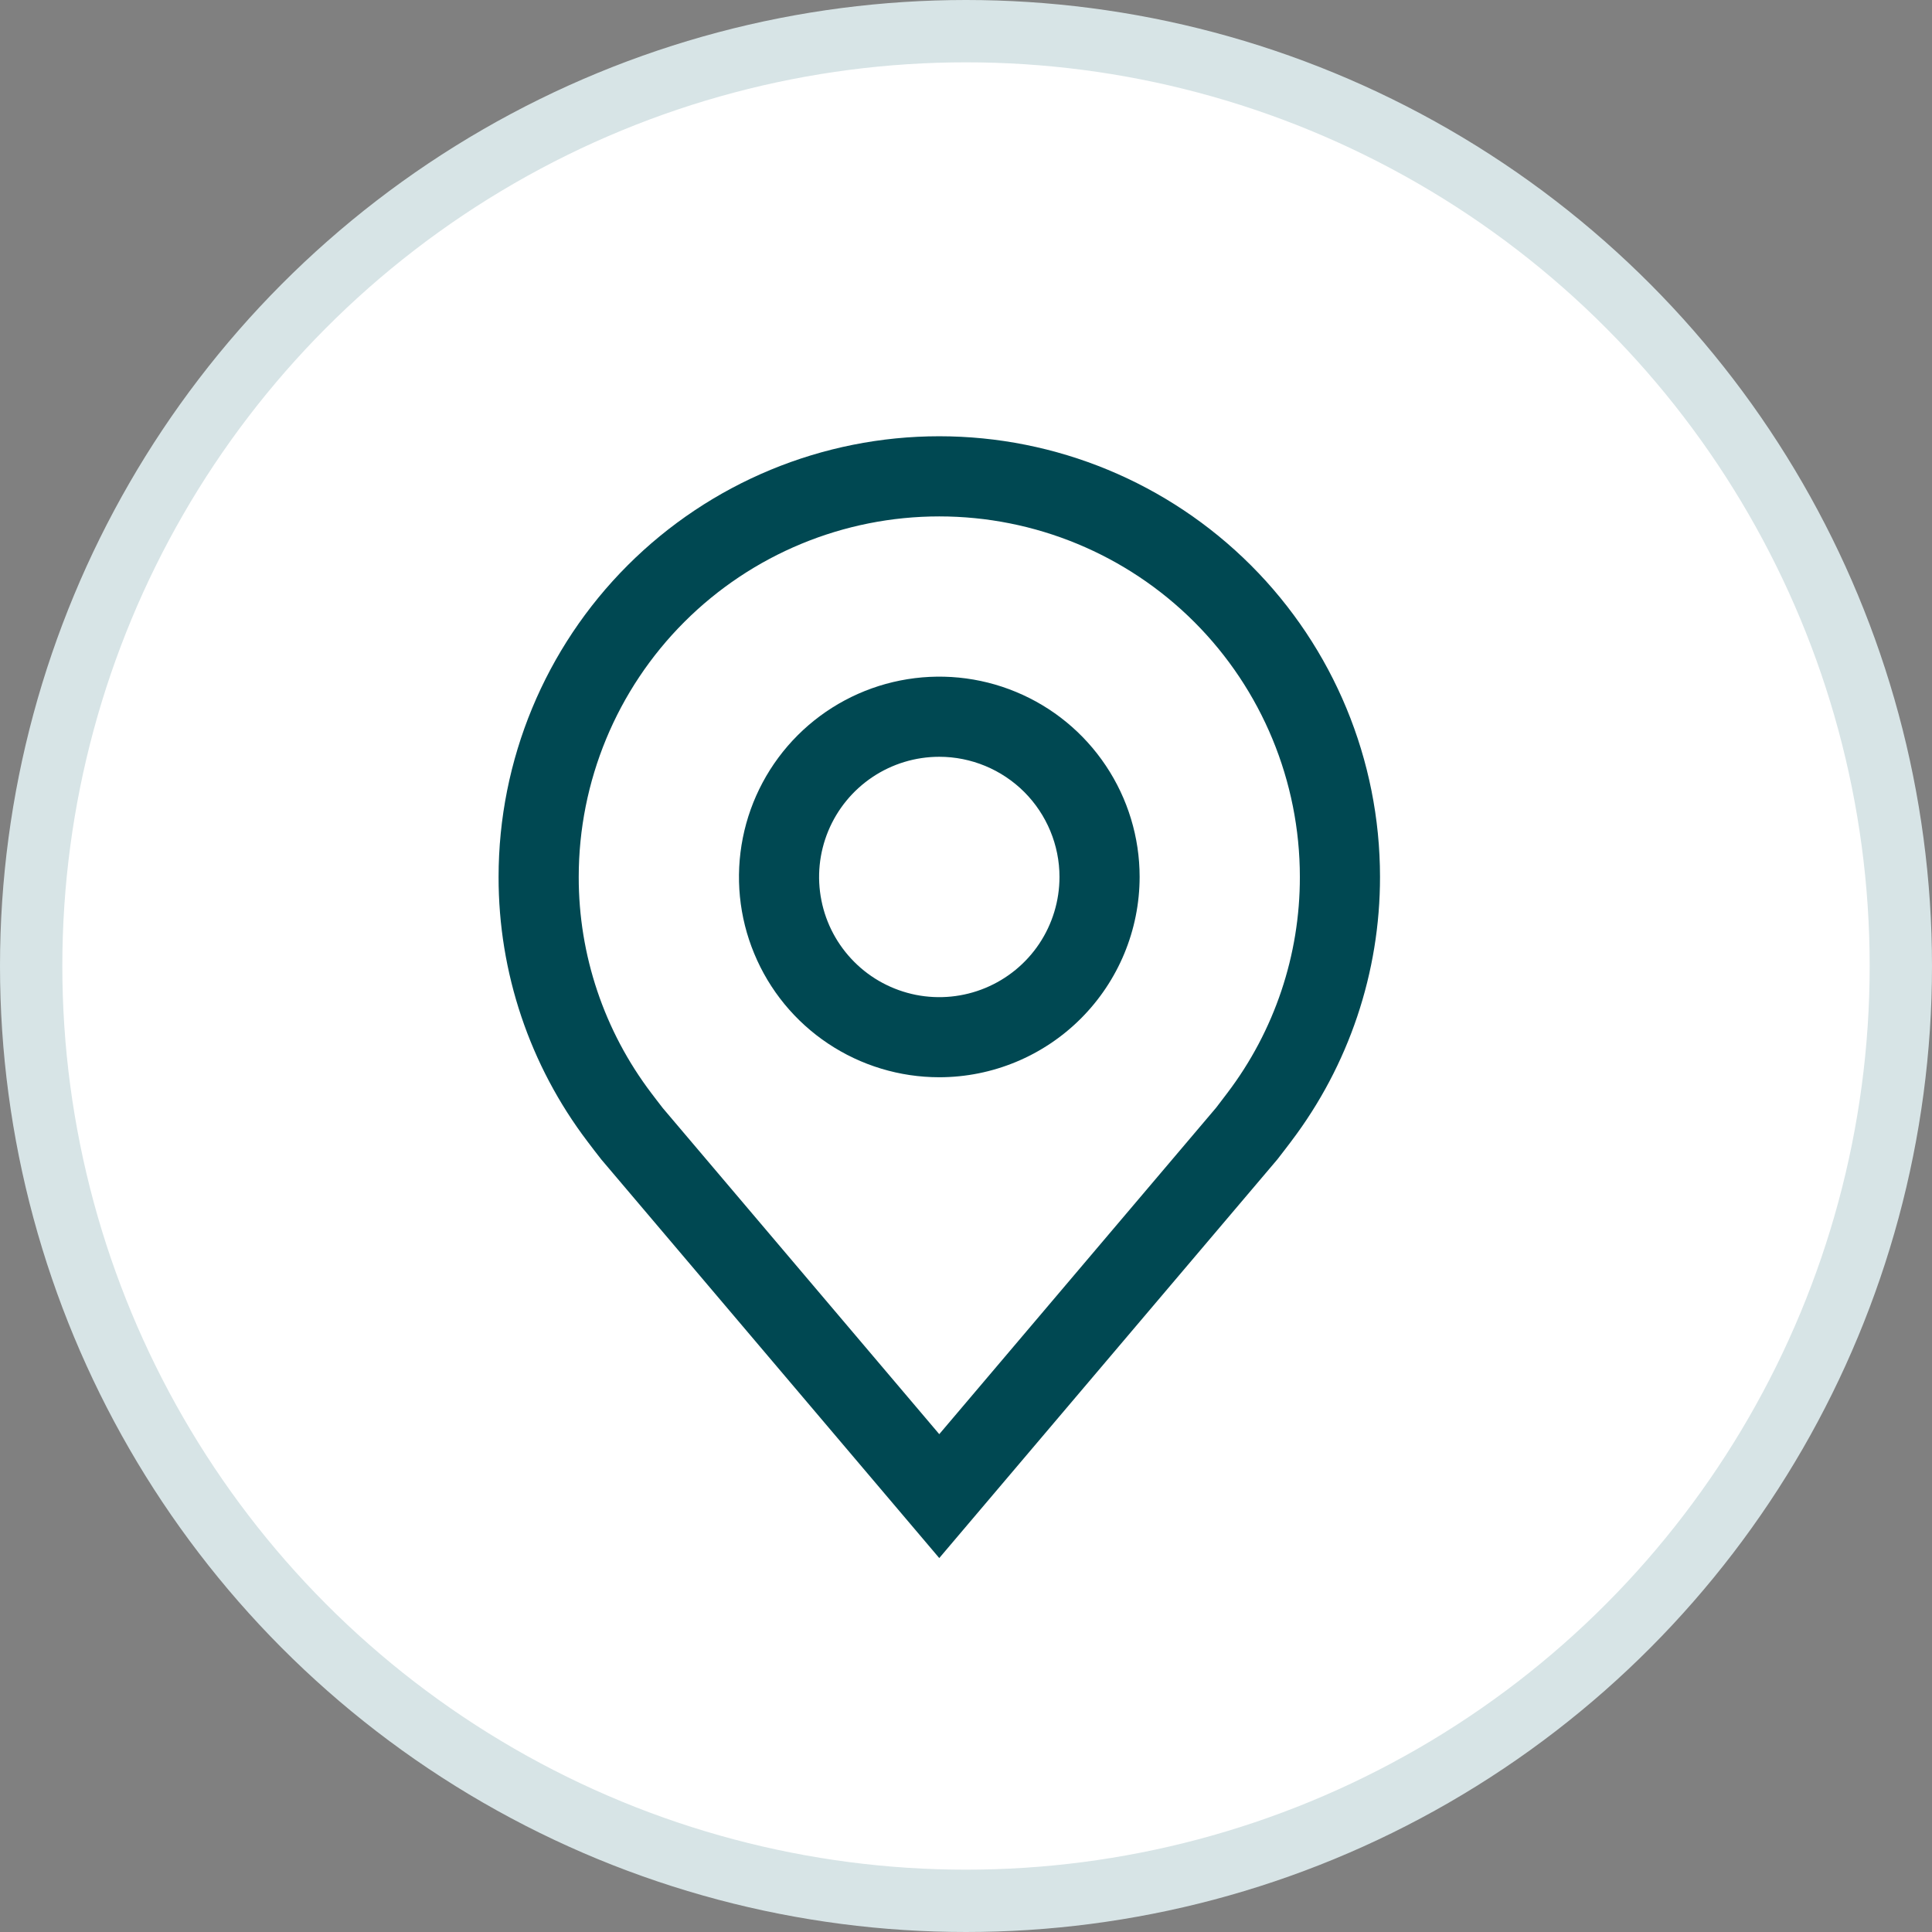
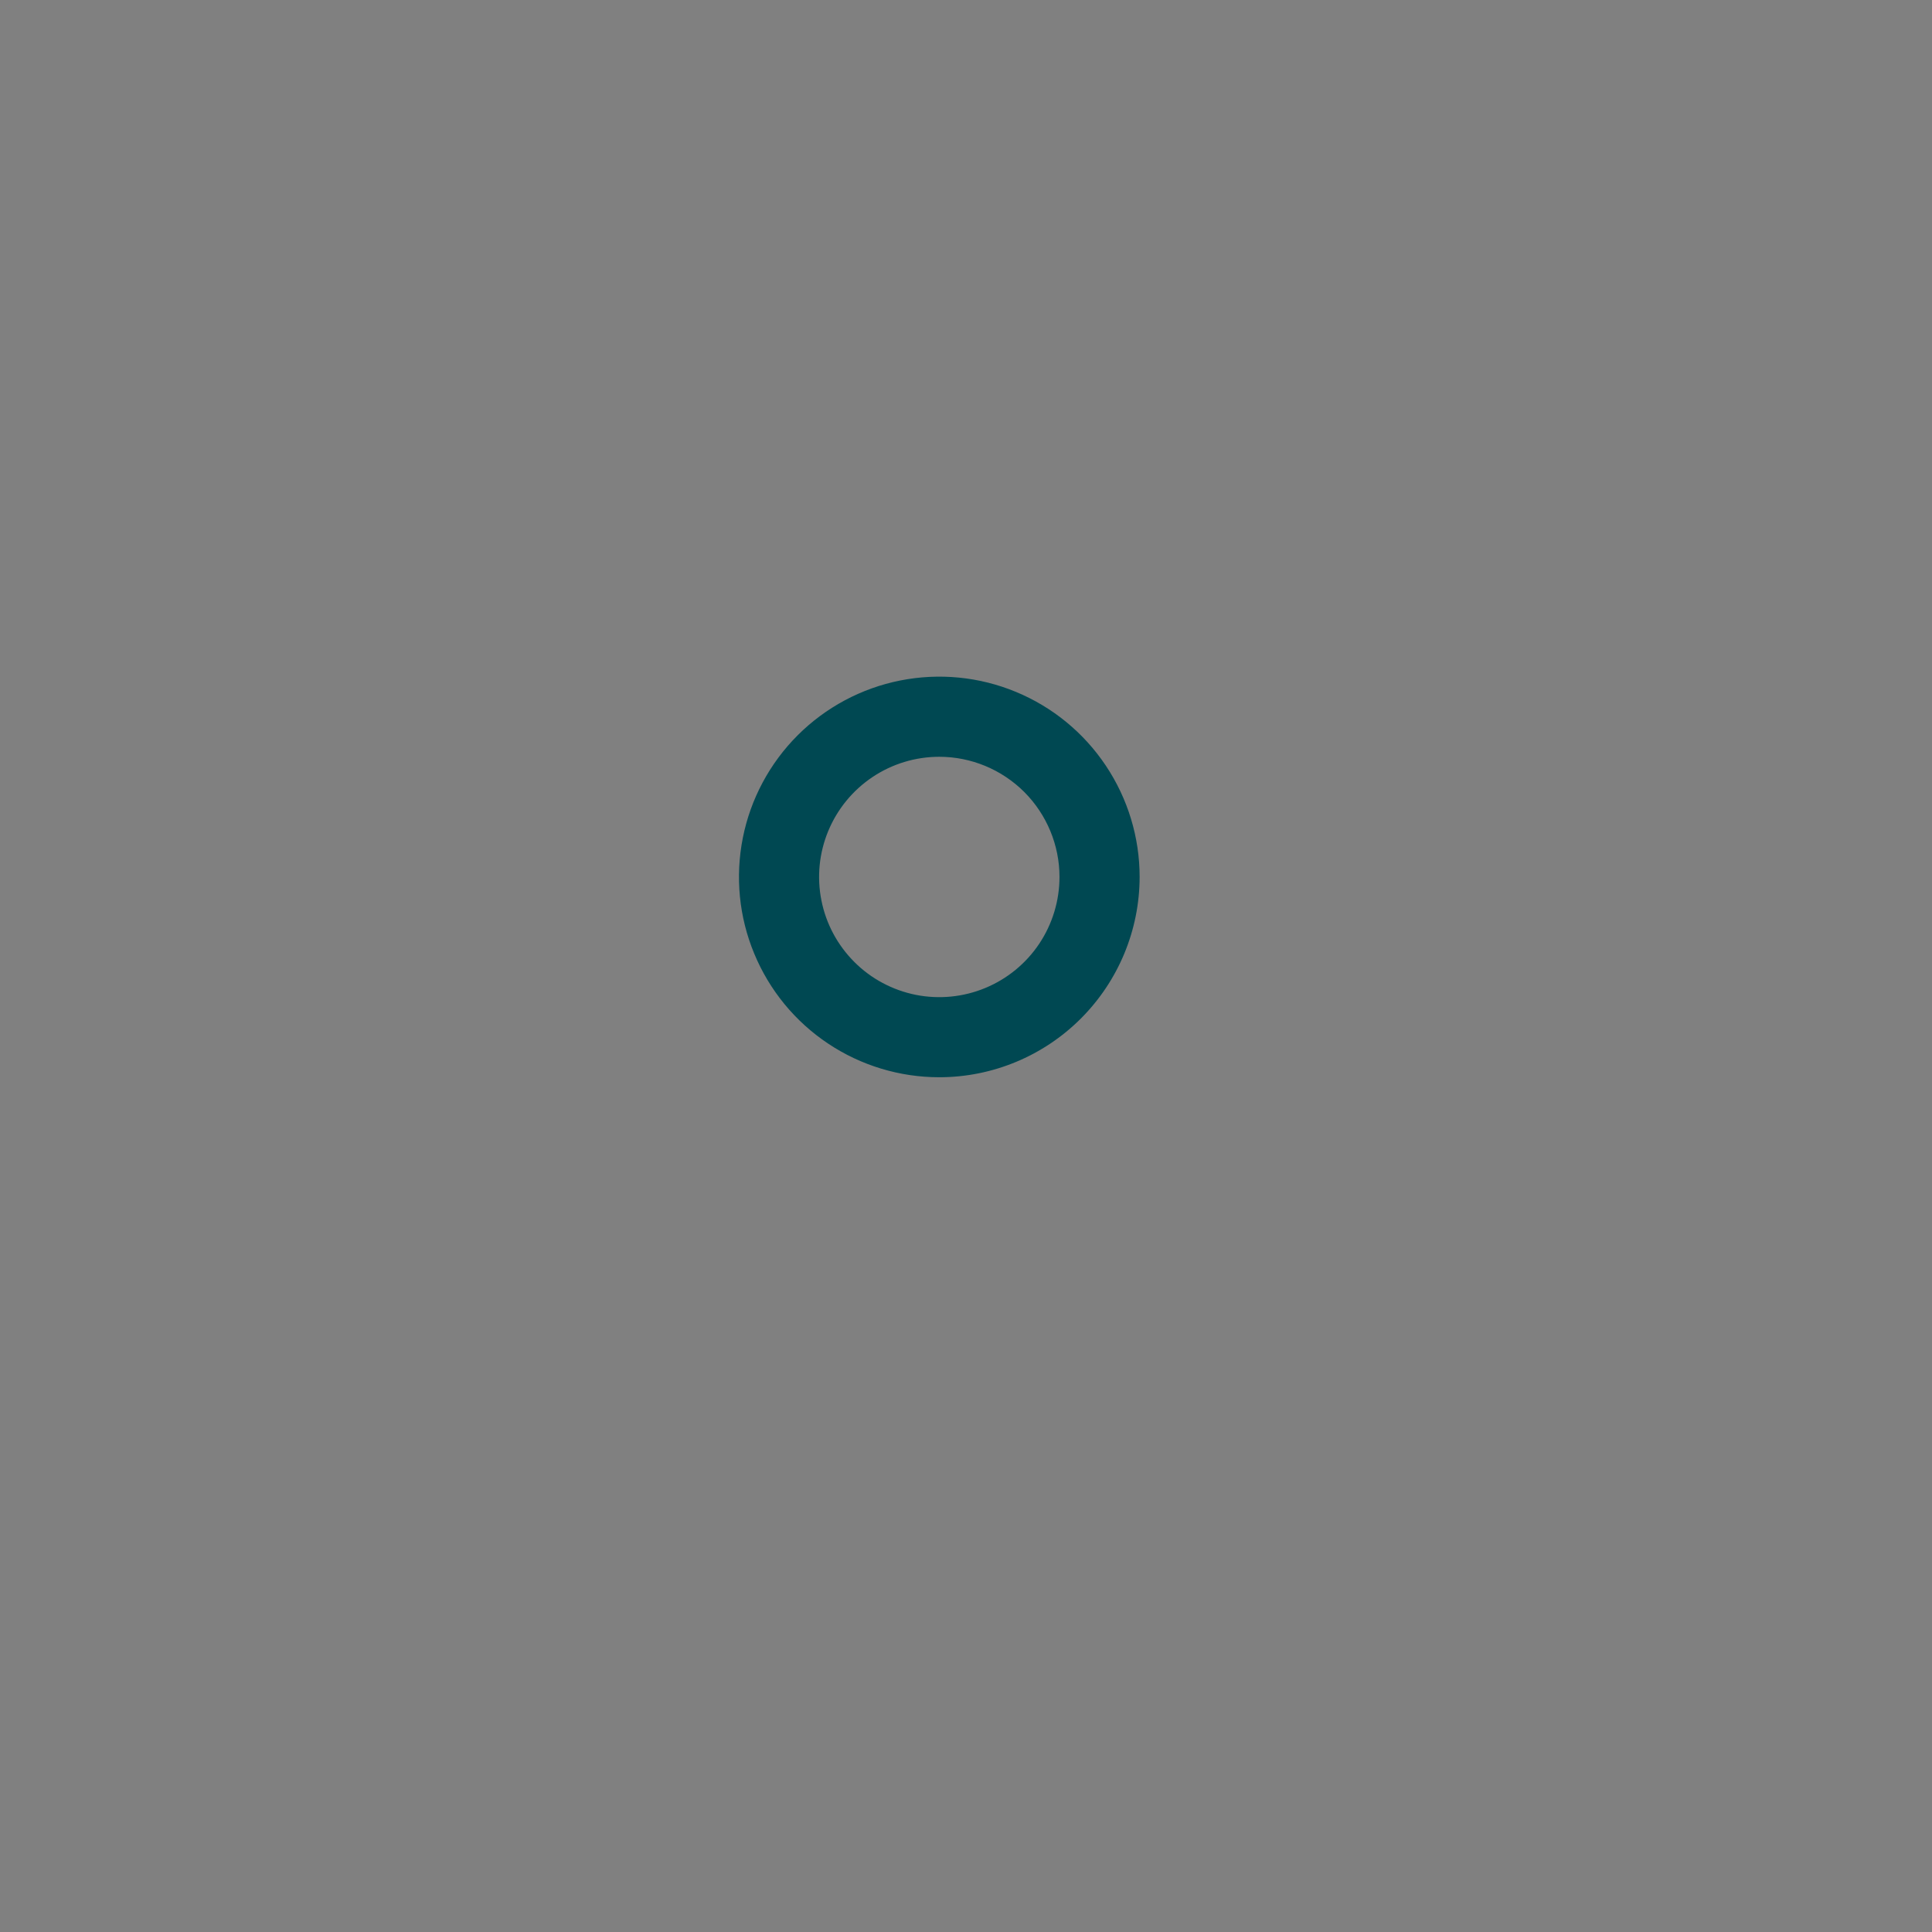
<svg xmlns="http://www.w3.org/2000/svg" width="31" height="31" viewBox="0 0 31 31" fill="none">
  <rect x="0" y="0" width="31" height="31" fill="#808080" stroke="none" />
-   <circle cx="15.5" cy="15.5" r="15" fill="white" stroke="#D7E4E6" />
  <path d="M15.071 17.285C14.436 17.285 13.814 17.097 13.286 16.744C12.757 16.391 12.345 15.889 12.102 15.301C11.858 14.714 11.795 14.068 11.919 13.444C12.043 12.821 12.349 12.248 12.799 11.798C13.248 11.349 13.821 11.043 14.444 10.919C15.068 10.795 15.714 10.858 16.302 11.102C16.889 11.345 17.391 11.757 17.744 12.286C18.097 12.814 18.286 13.435 18.286 14.071C18.285 14.923 17.946 15.74 17.343 16.343C16.741 16.945 15.924 17.285 15.071 17.285ZM15.071 12.143C14.69 12.143 14.317 12.256 14 12.468C13.683 12.68 13.436 12.981 13.29 13.333C13.144 13.686 13.105 14.073 13.18 14.447C13.254 14.822 13.438 15.165 13.708 15.435C13.977 15.705 14.321 15.888 14.695 15.963C15.069 16.037 15.457 15.999 15.809 15.853C16.162 15.707 16.463 15.46 16.675 15.143C16.887 14.825 17 14.453 17 14.071C17 13.56 16.796 13.07 16.435 12.708C16.073 12.347 15.583 12.143 15.071 12.143Z" fill="#004852" />
-   <path d="M15.071 25L9.648 18.604C9.573 18.508 9.498 18.412 9.425 18.314C8.499 17.094 7.998 15.603 8 14.071C8 12.196 8.745 10.397 10.071 9.071C11.397 7.745 13.196 7 15.071 7C16.947 7 18.745 7.745 20.072 9.071C21.398 10.397 22.143 12.196 22.143 14.071C22.144 15.603 21.644 17.092 20.719 18.312L20.718 18.314C20.718 18.314 20.525 18.568 20.497 18.602L15.071 25ZM10.451 17.54C10.451 17.54 10.601 17.738 10.635 17.78L15.071 23.012L19.514 17.773C19.542 17.738 19.692 17.538 19.693 17.538C20.45 16.541 20.859 15.323 20.857 14.071C20.857 12.537 20.248 11.065 19.163 9.98C18.078 8.895 16.606 8.286 15.071 8.286C13.537 8.286 12.065 8.895 10.98 9.98C9.895 11.065 9.286 12.537 9.286 14.071C9.284 15.324 9.694 16.542 10.451 17.54Z" fill="#004852" />
</svg>